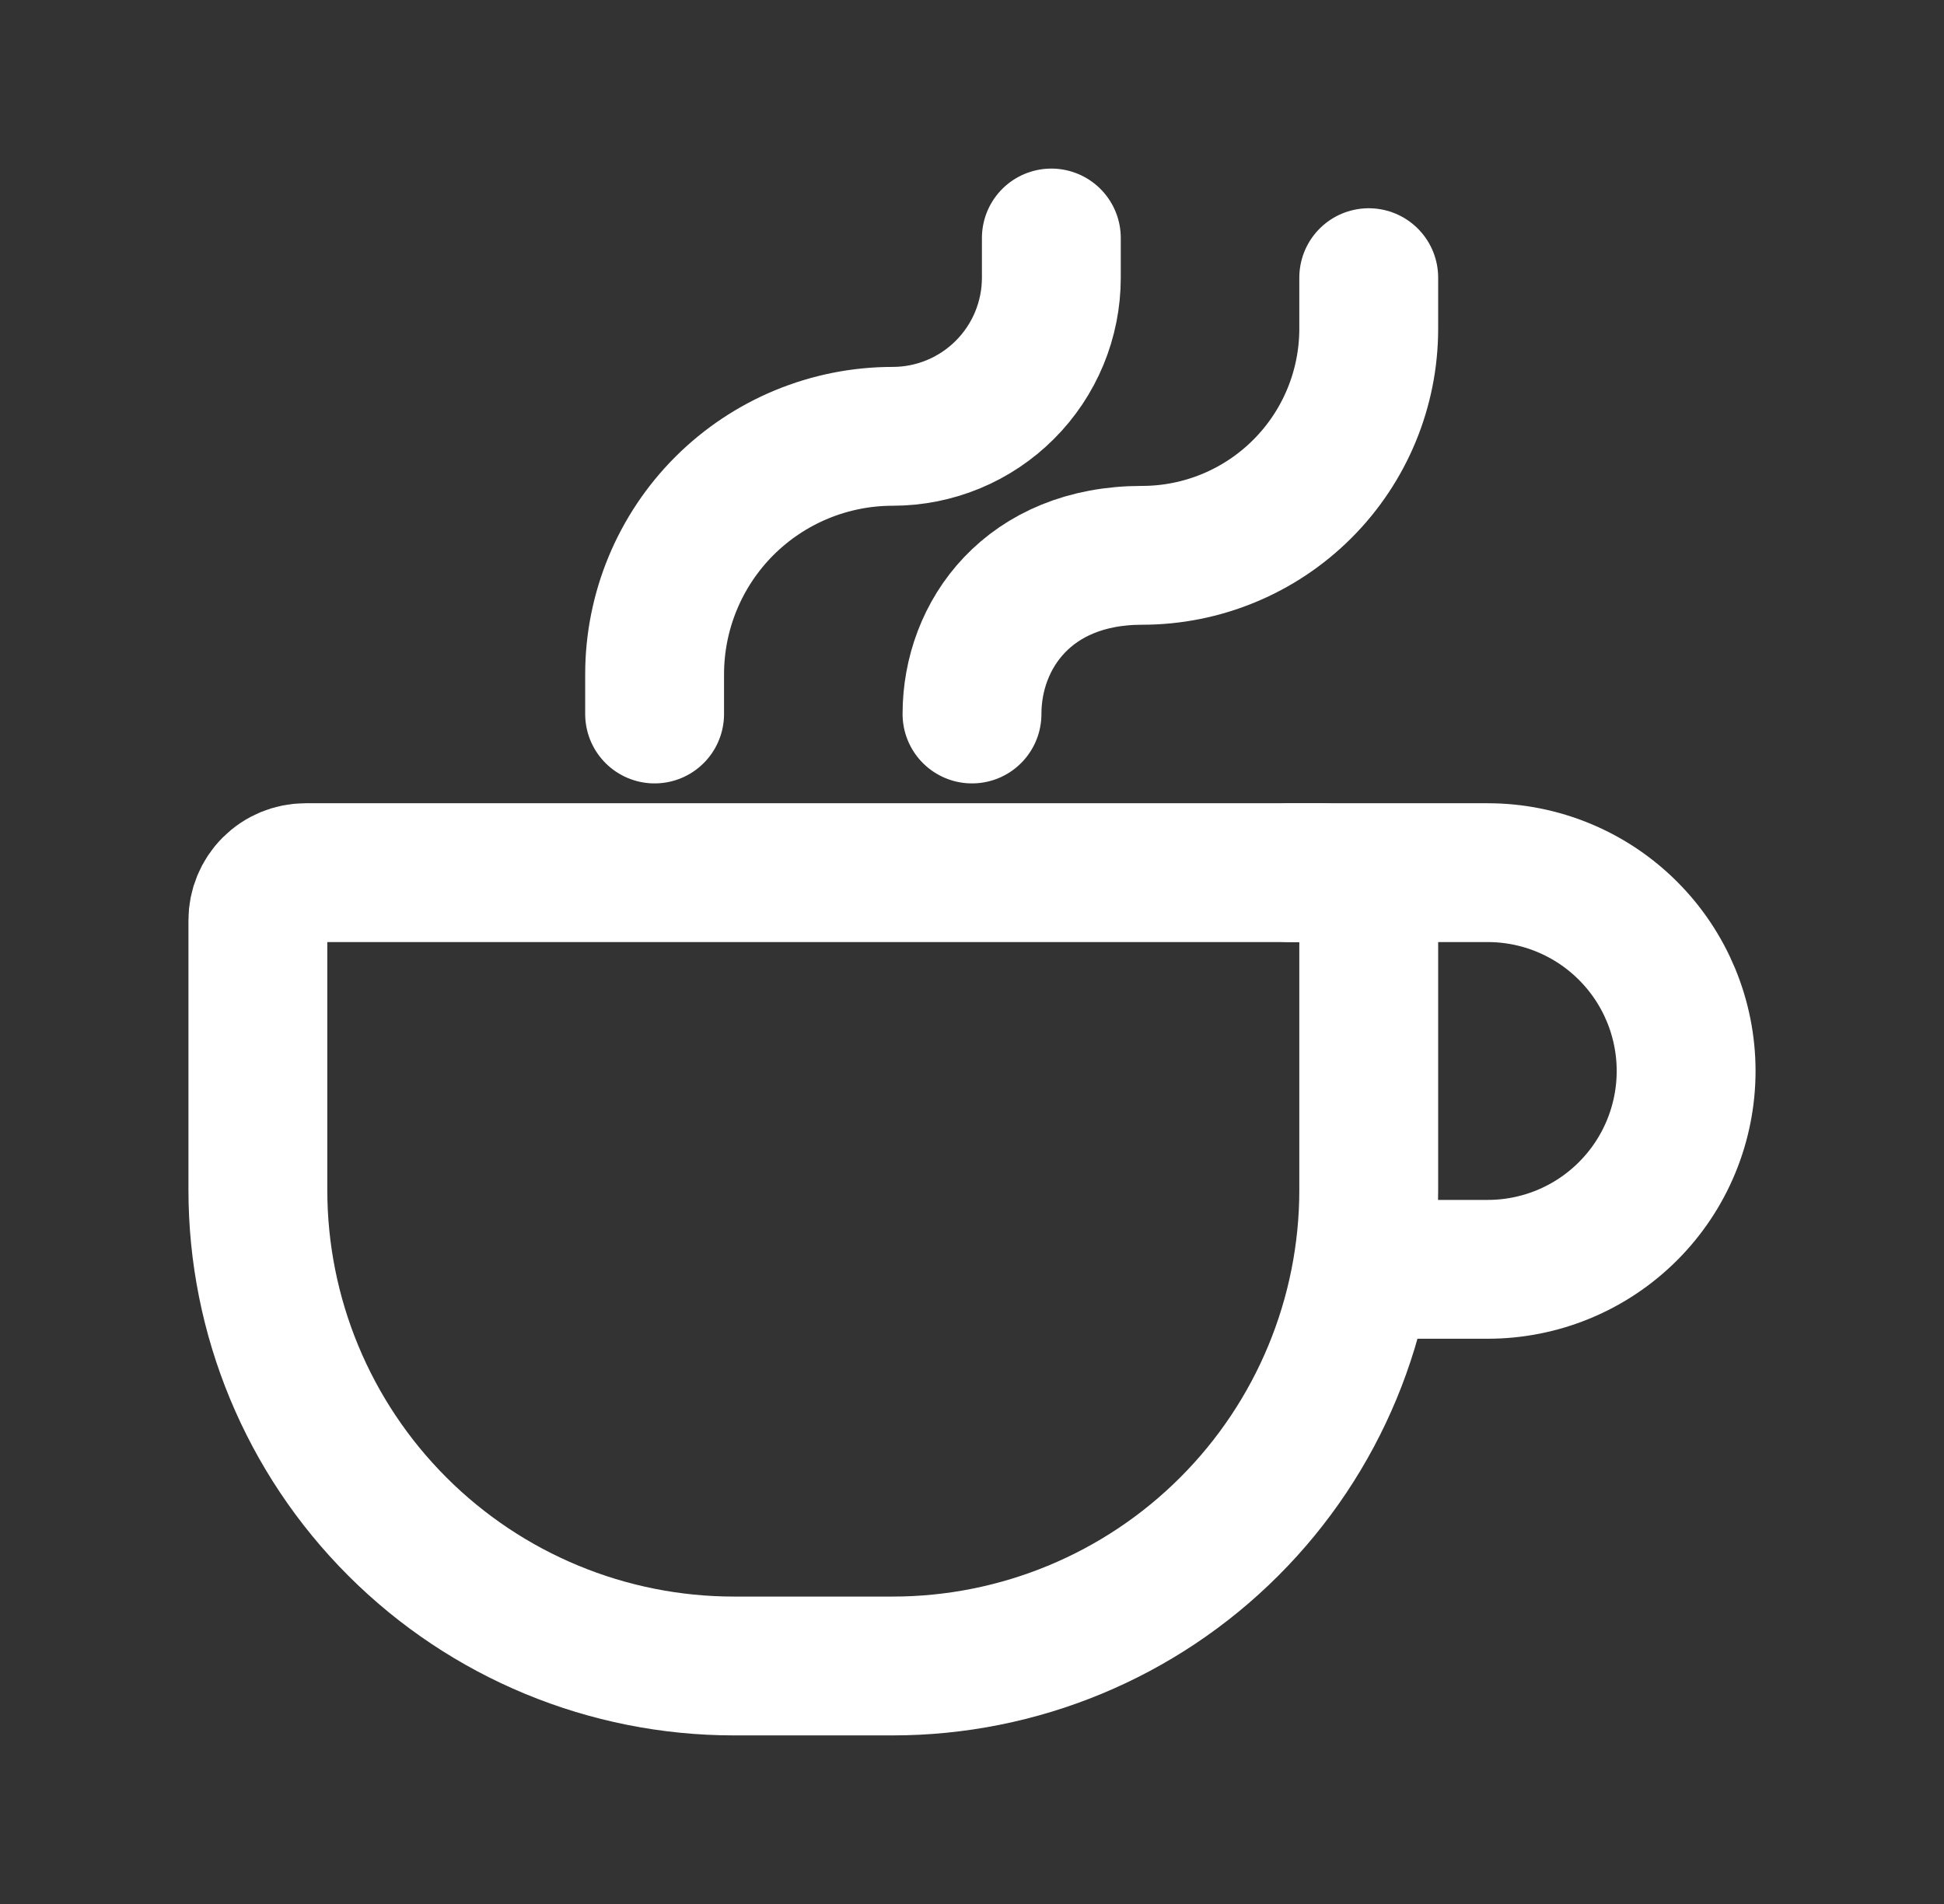
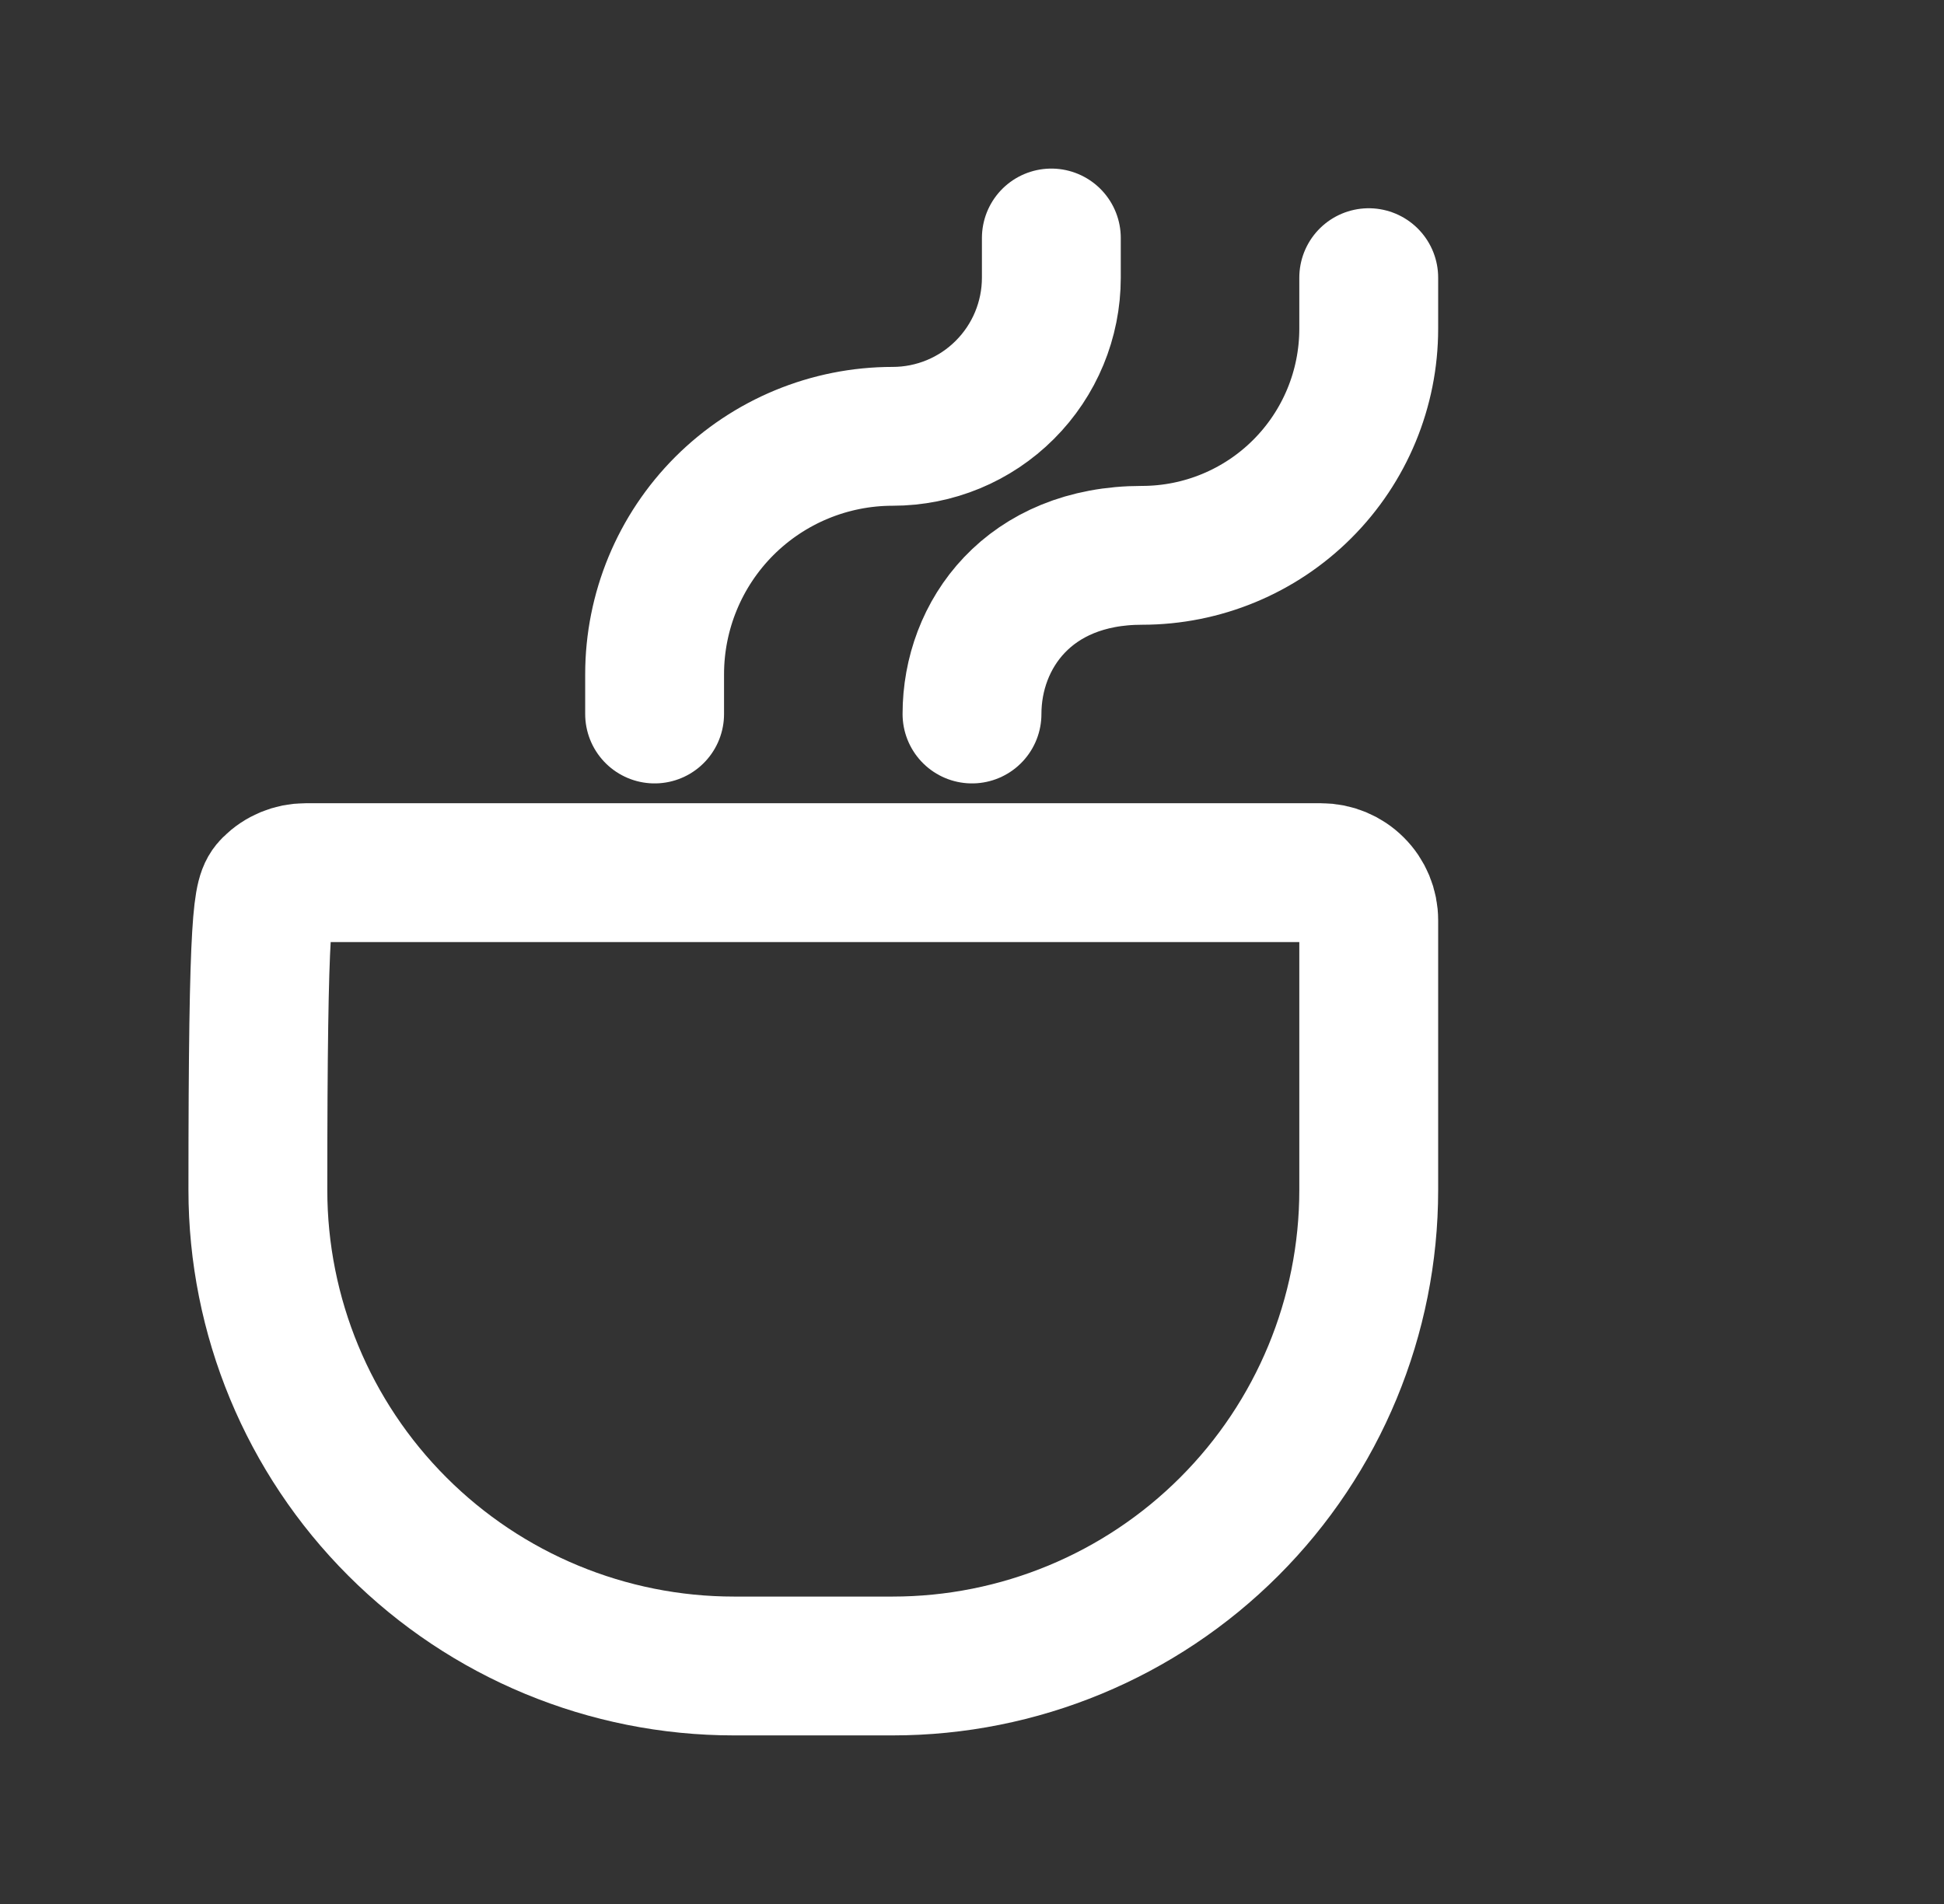
<svg xmlns="http://www.w3.org/2000/svg" width="49" height="48" viewBox="0 0 49 48" fill="none">
  <rect x="0" y="0" width="49" height="48" fill="#333333" stroke="none" />
-   <path d="M24.5 18C24.5 16 25.928 14 28.786 14C30.301 14 31.755 13.398 32.826 12.326C33.898 11.255 34.5 9.801 34.5 8.286V7M16.5 18V17C16.5 15.409 17.132 13.883 18.257 12.757C19.383 11.632 20.909 11 22.5 11C23.561 11 24.578 10.579 25.328 9.828C26.079 9.078 26.5 8.061 26.5 7V6M34.5 23.2V30C34.5 33.183 33.236 36.235 30.985 38.485C28.735 40.736 25.683 42 22.5 42H18.5C15.317 42 12.265 40.736 10.015 38.485C7.764 36.235 6.5 33.183 6.5 30V23.2C6.5 22.882 6.626 22.576 6.851 22.352C7.077 22.126 7.382 22 7.7 22H33.3C33.618 22 33.923 22.126 34.148 22.352C34.374 22.576 34.5 22.882 34.5 23.2Z" stroke="white" stroke-width="3.5" stroke-linecap="round" stroke-linejoin="round" />
-   <path d="M32.5 22H37.5C38.826 22 40.098 22.527 41.035 23.465C41.973 24.402 42.5 25.674 42.5 27C42.5 28.326 41.973 29.598 41.035 30.535C40.098 31.473 38.826 32 37.5 32H34.5" stroke="white" stroke-width="3.5" stroke-linecap="round" stroke-linejoin="round" />
+   <path d="M24.5 18C24.5 16 25.928 14 28.786 14C30.301 14 31.755 13.398 32.826 12.326C33.898 11.255 34.5 9.801 34.5 8.286V7M16.5 18V17C16.5 15.409 17.132 13.883 18.257 12.757C19.383 11.632 20.909 11 22.5 11C23.561 11 24.578 10.579 25.328 9.828C26.079 9.078 26.5 8.061 26.5 7V6M34.5 23.2V30C34.5 33.183 33.236 36.235 30.985 38.485C28.735 40.736 25.683 42 22.5 42H18.5C15.317 42 12.265 40.736 10.015 38.485C7.764 36.235 6.5 33.183 6.5 30C6.5 22.882 6.626 22.576 6.851 22.352C7.077 22.126 7.382 22 7.7 22H33.3C33.618 22 33.923 22.126 34.148 22.352C34.374 22.576 34.5 22.882 34.5 23.2Z" stroke="white" stroke-width="3.5" stroke-linecap="round" stroke-linejoin="round" />
</svg>